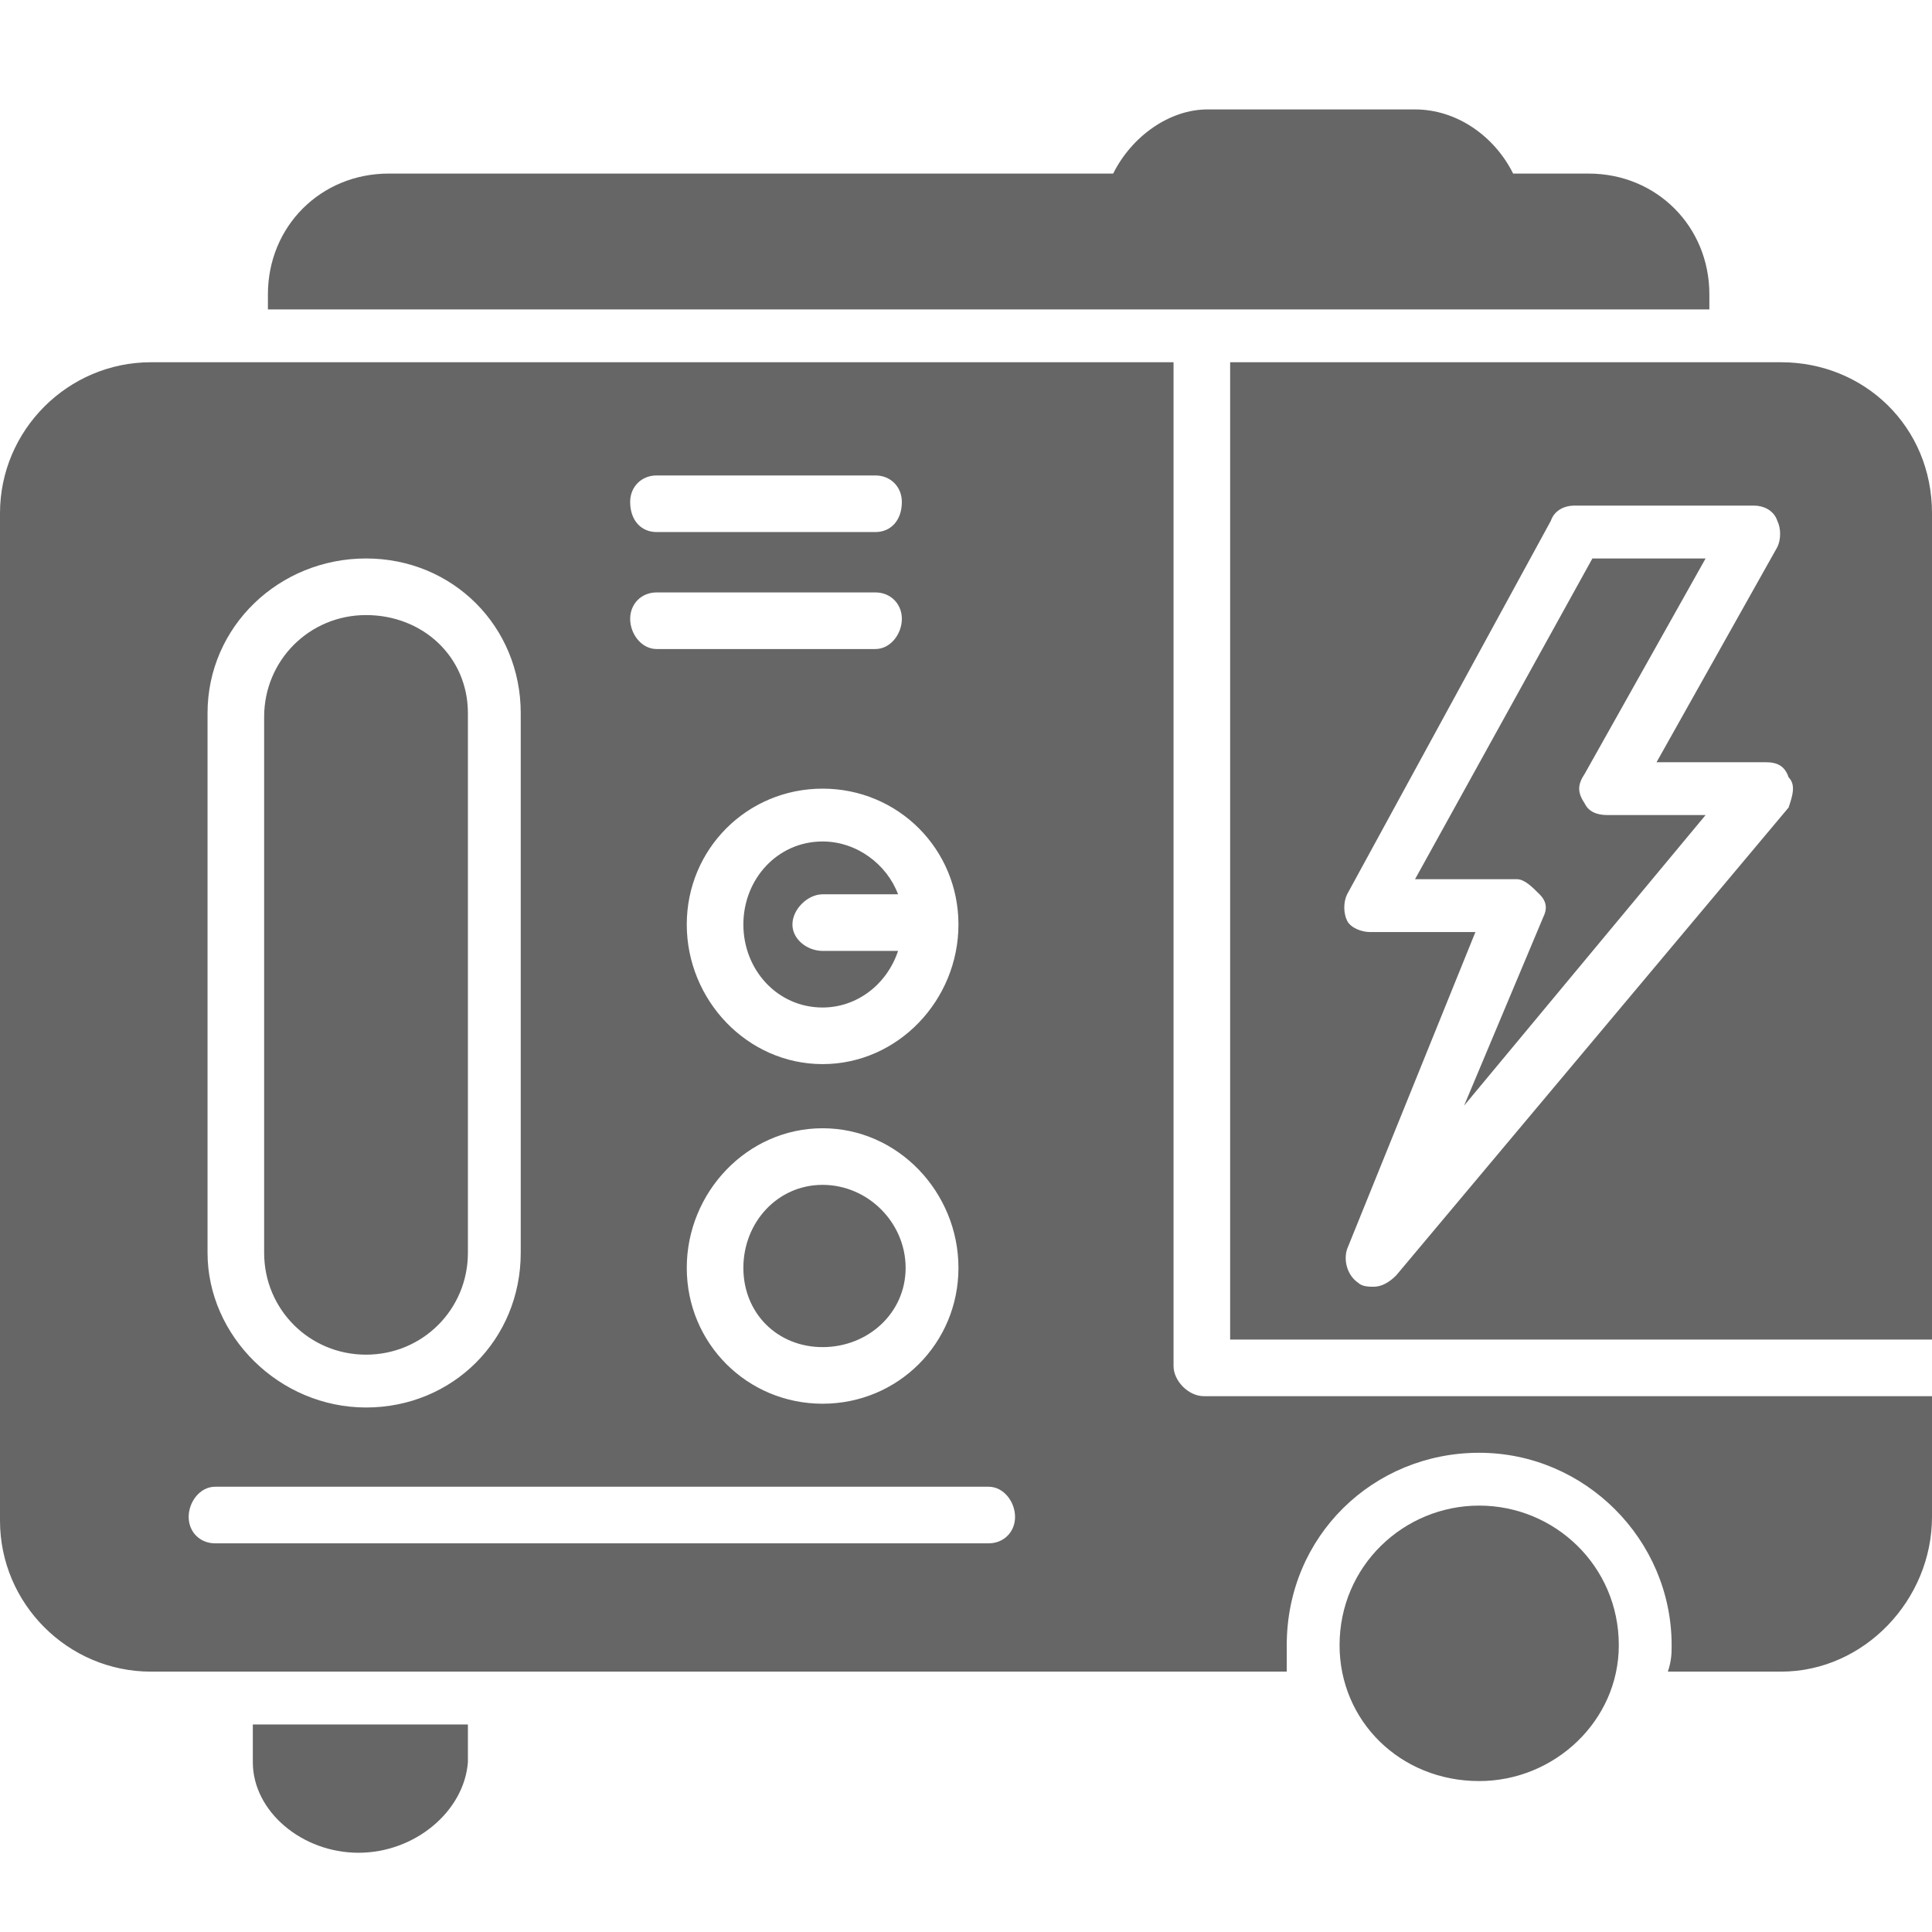
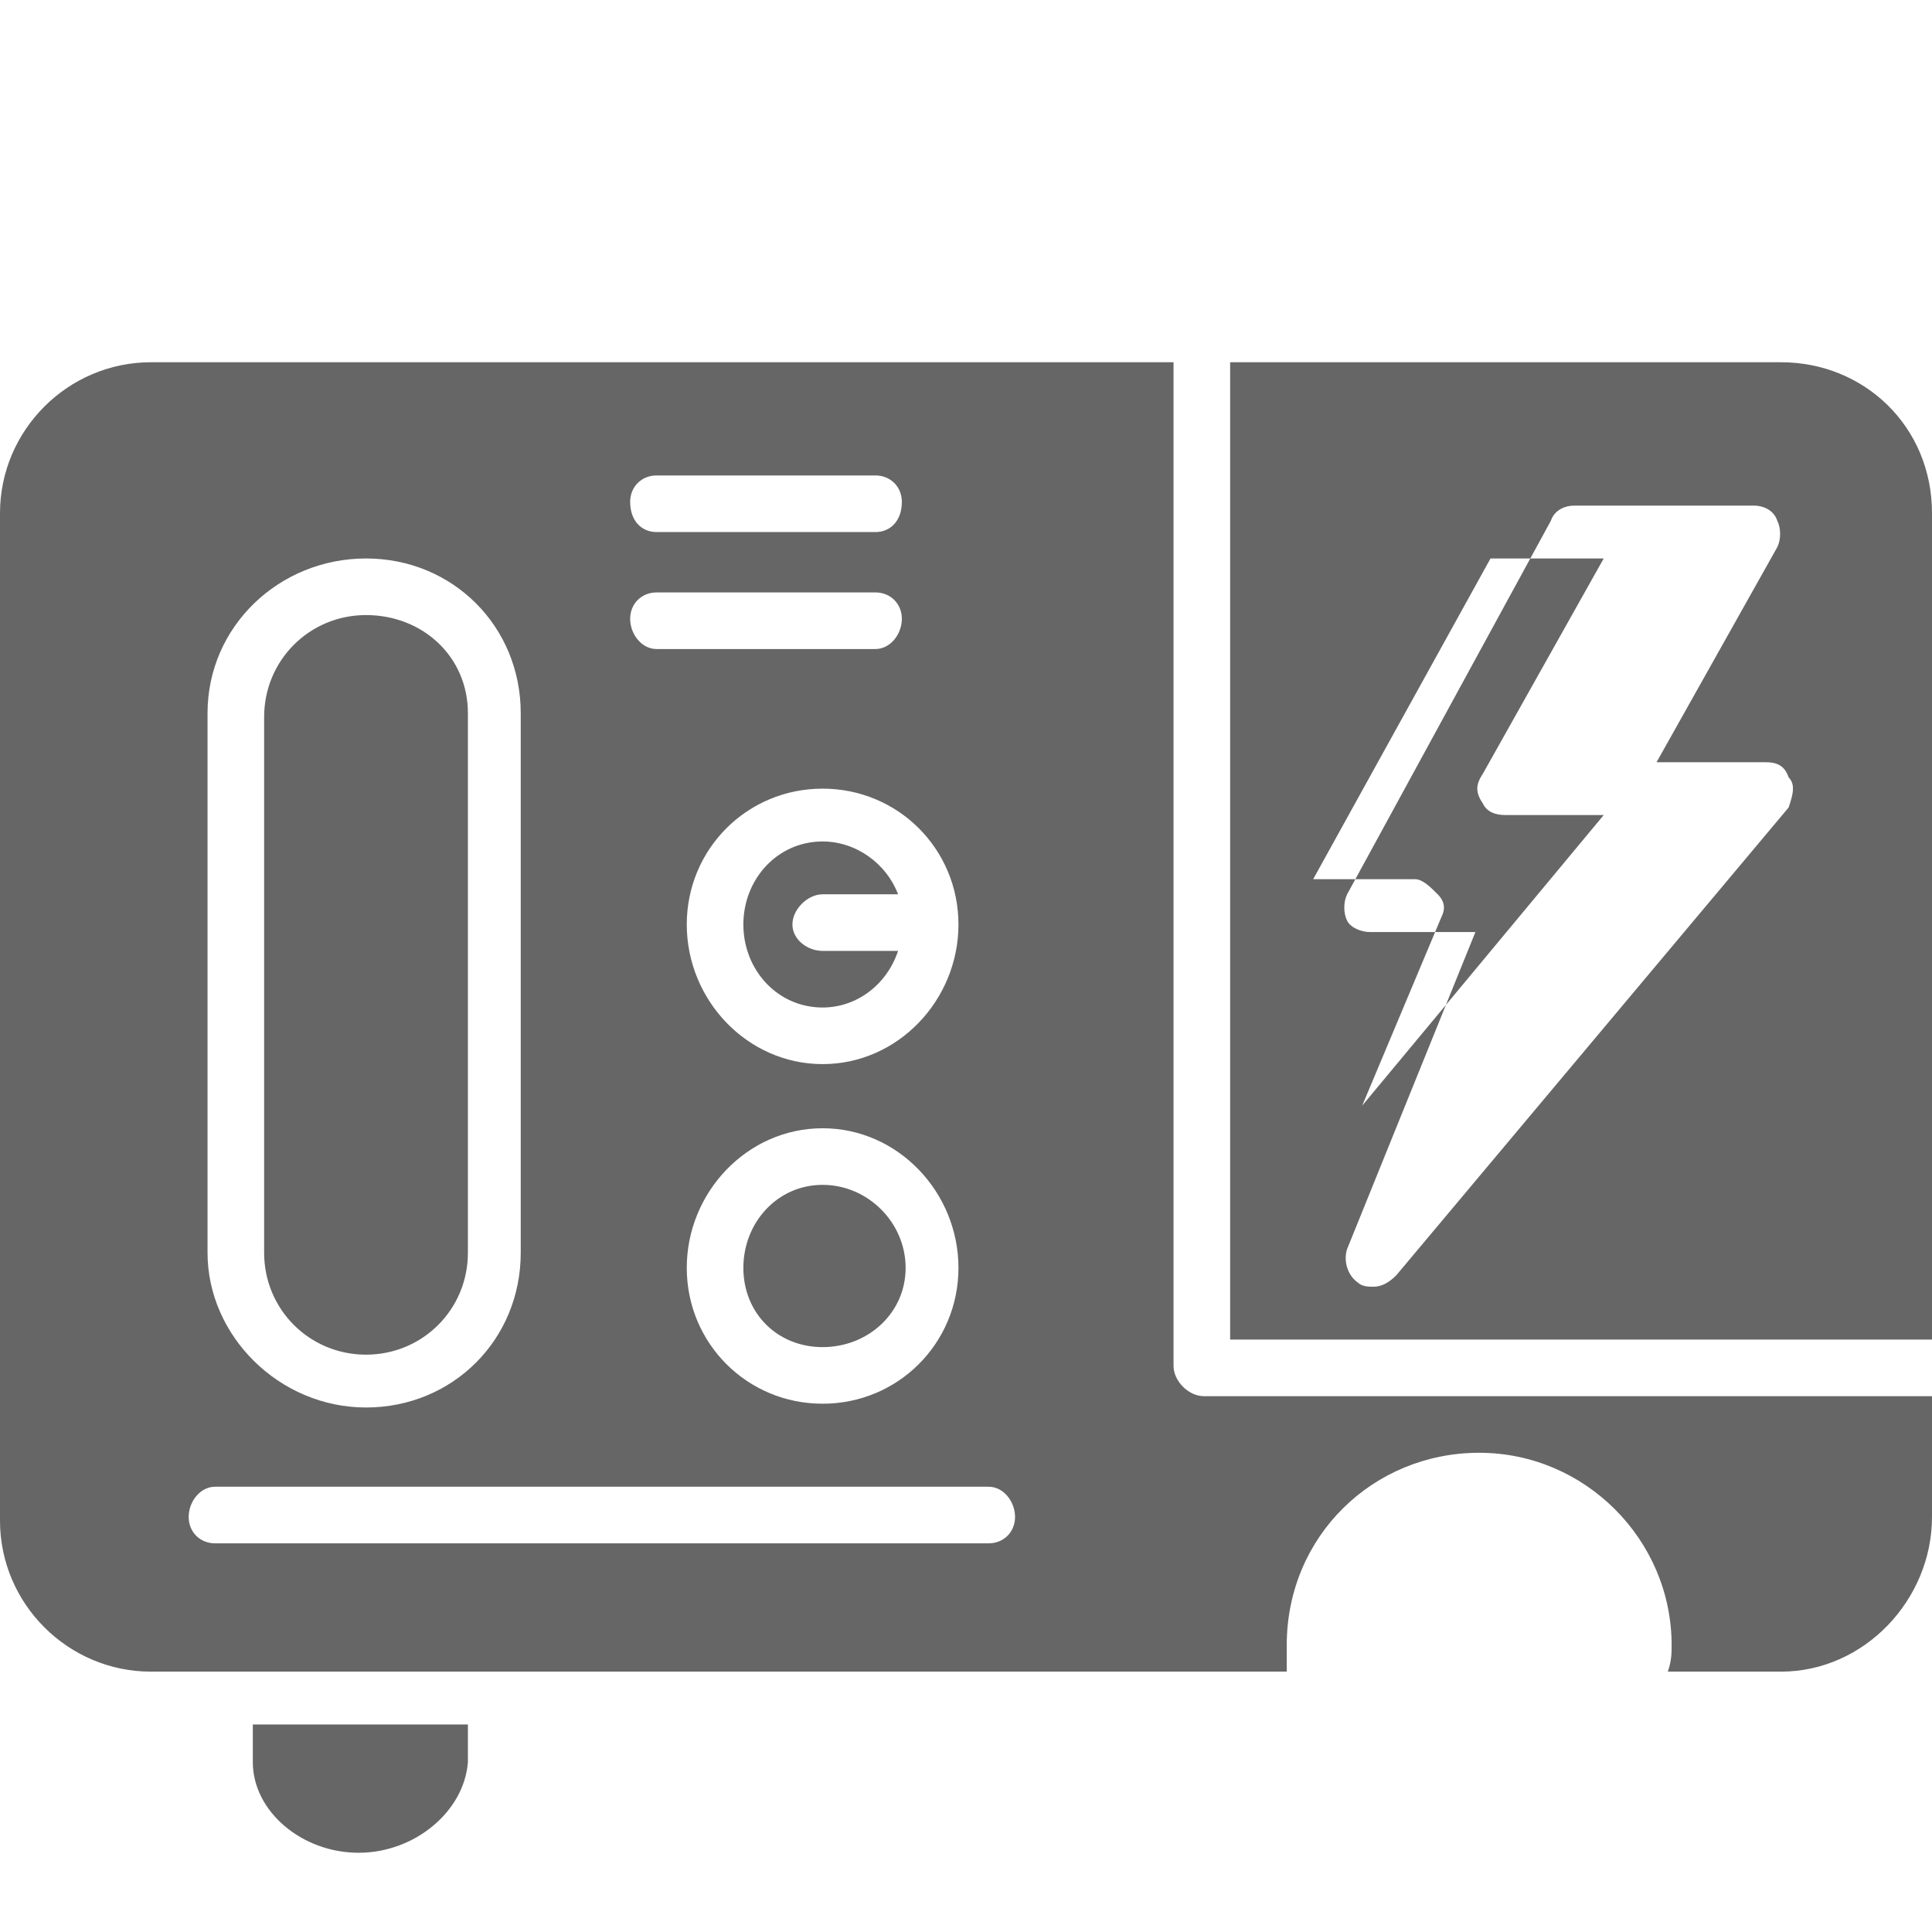
<svg xmlns="http://www.w3.org/2000/svg" xml:space="preserve" width="512px" height="512px" version="1.1" style="shape-rendering:geometricPrecision; text-rendering:geometricPrecision; image-rendering:optimizeQuality; fill-rule:evenodd; clip-rule:evenodd" viewBox="0 0 512 512">
  <defs>
    <style type="text/css">
   
    .fil0 {fill:black}
   
  </style>
  </defs>
  <g id="Layer_x0020_1">
-     <path class="fil0" d="M472 443l-30 0c1,-3 1,-5 1,-7 0,-28 -23,-51 -51,-51 -28,0 -51,22 -51,51 0,2 0,5 0,7l-301 0c-22,0 -40,-18 -40,-40l0 -267c0,-22 18,-40 40,-40l271 0 0 266c0,4 4,8 8,8l193 0 0 32c0,22 -18,41 -40,41zm-375 -70c-23,0 -42,-19 -42,-41l0 -143c0,-23 19,-41 42,-41 23,0 41,18 41,41l0 143c0,23 -18,41 -41,41zm0 -210c-15,0 -27,12 -27,27l0 142c0,15 12,27 27,27 15,0 27,-12 27,-27l0 -143c0,-15 -12,-26 -27,-26zm121 209c-20,0 -36,-16 -36,-36 0,-20 16,-37 36,-37 20,0 36,17 36,37 0,20 -16,36 -36,36zm0 -58c-12,0 -21,10 -21,22 0,12 9,21 21,21 12,0 22,-9 22,-21 0,-12 -10,-22 -22,-22zm44 95l-205 0c-4,0 -7,-3 -7,-7 0,-4 3,-8 7,-8l205 0c4,0 7,4 7,8 0,4 -3,7 -7,7zm-30 -268l-58 0c-4,0 -7,-3 -7,-8 0,-4 3,-7 7,-7l58 0c4,0 7,3 7,7 0,5 -3,8 -7,8zm0 31l-58 0c-4,0 -7,-4 -7,-8 0,-4 3,-7 7,-7l58 0c4,0 7,3 7,7 0,4 -3,8 -7,8zm6 80l-20 0c-4,0 -8,-3 -8,-7 0,-4 4,-8 8,-8l20 0c-3,-8 -11,-14 -20,-14 -12,0 -21,10 -21,22 0,12 9,22 21,22 9,0 17,-6 20,-15zm16 -7c0,0 0,0 0,0l0 0 0 0c0,20 -16,37 -36,37 -20,0 -36,-17 -36,-37 0,-20 16,-36 36,-36 20,0 36,16 36,36zm110 96c-1,0 -3,0 -4,-1 -3,-2 -4,-6 -3,-9l34 -84 -28 0c-2,0 -5,-1 -6,-3 -1,-2 -1,-5 0,-7l54 -99c1,-3 4,-4 6,-4l48 0c2,0 5,1 6,4 1,2 1,5 0,7l-32 57 29 0c3,0 5,1 6,4 2,2 1,5 0,8l-104 124c-2,2 -4,3 -6,3zm11 -108l27 0c2,0 4,2 6,4 2,2 2,4 1,6l-21 50 64 -77 -26 0c-3,0 -5,-1 -6,-3 -2,-3 -2,-5 0,-8l32 -57 -30 0 -47 85zm-49 -137l146 0c22,0 40,17 40,40l0 219 -186 0 0 -259z" id="id_101" style="fill: rgb(102, 102, 102);" />
+     <path class="fil0" d="M472 443l-30 0c1,-3 1,-5 1,-7 0,-28 -23,-51 -51,-51 -28,0 -51,22 -51,51 0,2 0,5 0,7l-301 0c-22,0 -40,-18 -40,-40l0 -267c0,-22 18,-40 40,-40l271 0 0 266c0,4 4,8 8,8l193 0 0 32c0,22 -18,41 -40,41zm-375 -70c-23,0 -42,-19 -42,-41l0 -143c0,-23 19,-41 42,-41 23,0 41,18 41,41l0 143c0,23 -18,41 -41,41zm0 -210c-15,0 -27,12 -27,27l0 142c0,15 12,27 27,27 15,0 27,-12 27,-27l0 -143c0,-15 -12,-26 -27,-26zm121 209c-20,0 -36,-16 -36,-36 0,-20 16,-37 36,-37 20,0 36,17 36,37 0,20 -16,36 -36,36zm0 -58c-12,0 -21,10 -21,22 0,12 9,21 21,21 12,0 22,-9 22,-21 0,-12 -10,-22 -22,-22zm44 95l-205 0c-4,0 -7,-3 -7,-7 0,-4 3,-8 7,-8l205 0c4,0 7,4 7,8 0,4 -3,7 -7,7zm-30 -268l-58 0c-4,0 -7,-3 -7,-8 0,-4 3,-7 7,-7l58 0c4,0 7,3 7,7 0,5 -3,8 -7,8zm0 31l-58 0c-4,0 -7,-4 -7,-8 0,-4 3,-7 7,-7l58 0c4,0 7,3 7,7 0,4 -3,8 -7,8zm6 80l-20 0c-4,0 -8,-3 -8,-7 0,-4 4,-8 8,-8l20 0c-3,-8 -11,-14 -20,-14 -12,0 -21,10 -21,22 0,12 9,22 21,22 9,0 17,-6 20,-15zm16 -7c0,0 0,0 0,0l0 0 0 0c0,20 -16,37 -36,37 -20,0 -36,-17 -36,-37 0,-20 16,-36 36,-36 20,0 36,16 36,36zm110 96c-1,0 -3,0 -4,-1 -3,-2 -4,-6 -3,-9l34 -84 -28 0c-2,0 -5,-1 -6,-3 -1,-2 -1,-5 0,-7l54 -99c1,-3 4,-4 6,-4l48 0c2,0 5,1 6,4 1,2 1,5 0,7l-32 57 29 0c3,0 5,1 6,4 2,2 1,5 0,8l-104 124c-2,2 -4,3 -6,3zm11 -108c2,0 4,2 6,4 2,2 2,4 1,6l-21 50 64 -77 -26 0c-3,0 -5,-1 -6,-3 -2,-3 -2,-5 0,-8l32 -57 -30 0 -47 85zm-49 -137l146 0c22,0 40,17 40,40l0 219 -186 0 0 -259z" id="id_101" style="fill: rgb(102, 102, 102);" />
    <path class="fil0" d="M95 491c-15,0 -28,-11 -28,-24l0 -10 57 0 0 10c-1,13 -14,24 -29,24z" id="id_102" style="fill: rgb(102, 102, 102);" />
-     <path class="fil0" d="M392 472c-21,0 -37,-16 -37,-36 0,-21 17,-37 37,-37 20,0 37,16 37,37 0,20 -17,36 -37,36z" id="id_103" style="fill: rgb(102, 102, 102);" />
-     <path class="fil0" d="M71 82l0 -4c0,-18 14,-32 32,-32l192 0c5,-10 15,-17 25,-17l55 0c11,0 21,7 26,17l20 0c18,0 32,14 32,32l0 4 -382 0z" id="id_104" style="fill: rgb(102, 102, 102);" />
-     <path class="fil0" d="M322 46c0,0 0,0 0,0 0,0 0,0 0,0z" id="id_105" style="fill: rgb(102, 102, 102);" />
  </g>
</svg>